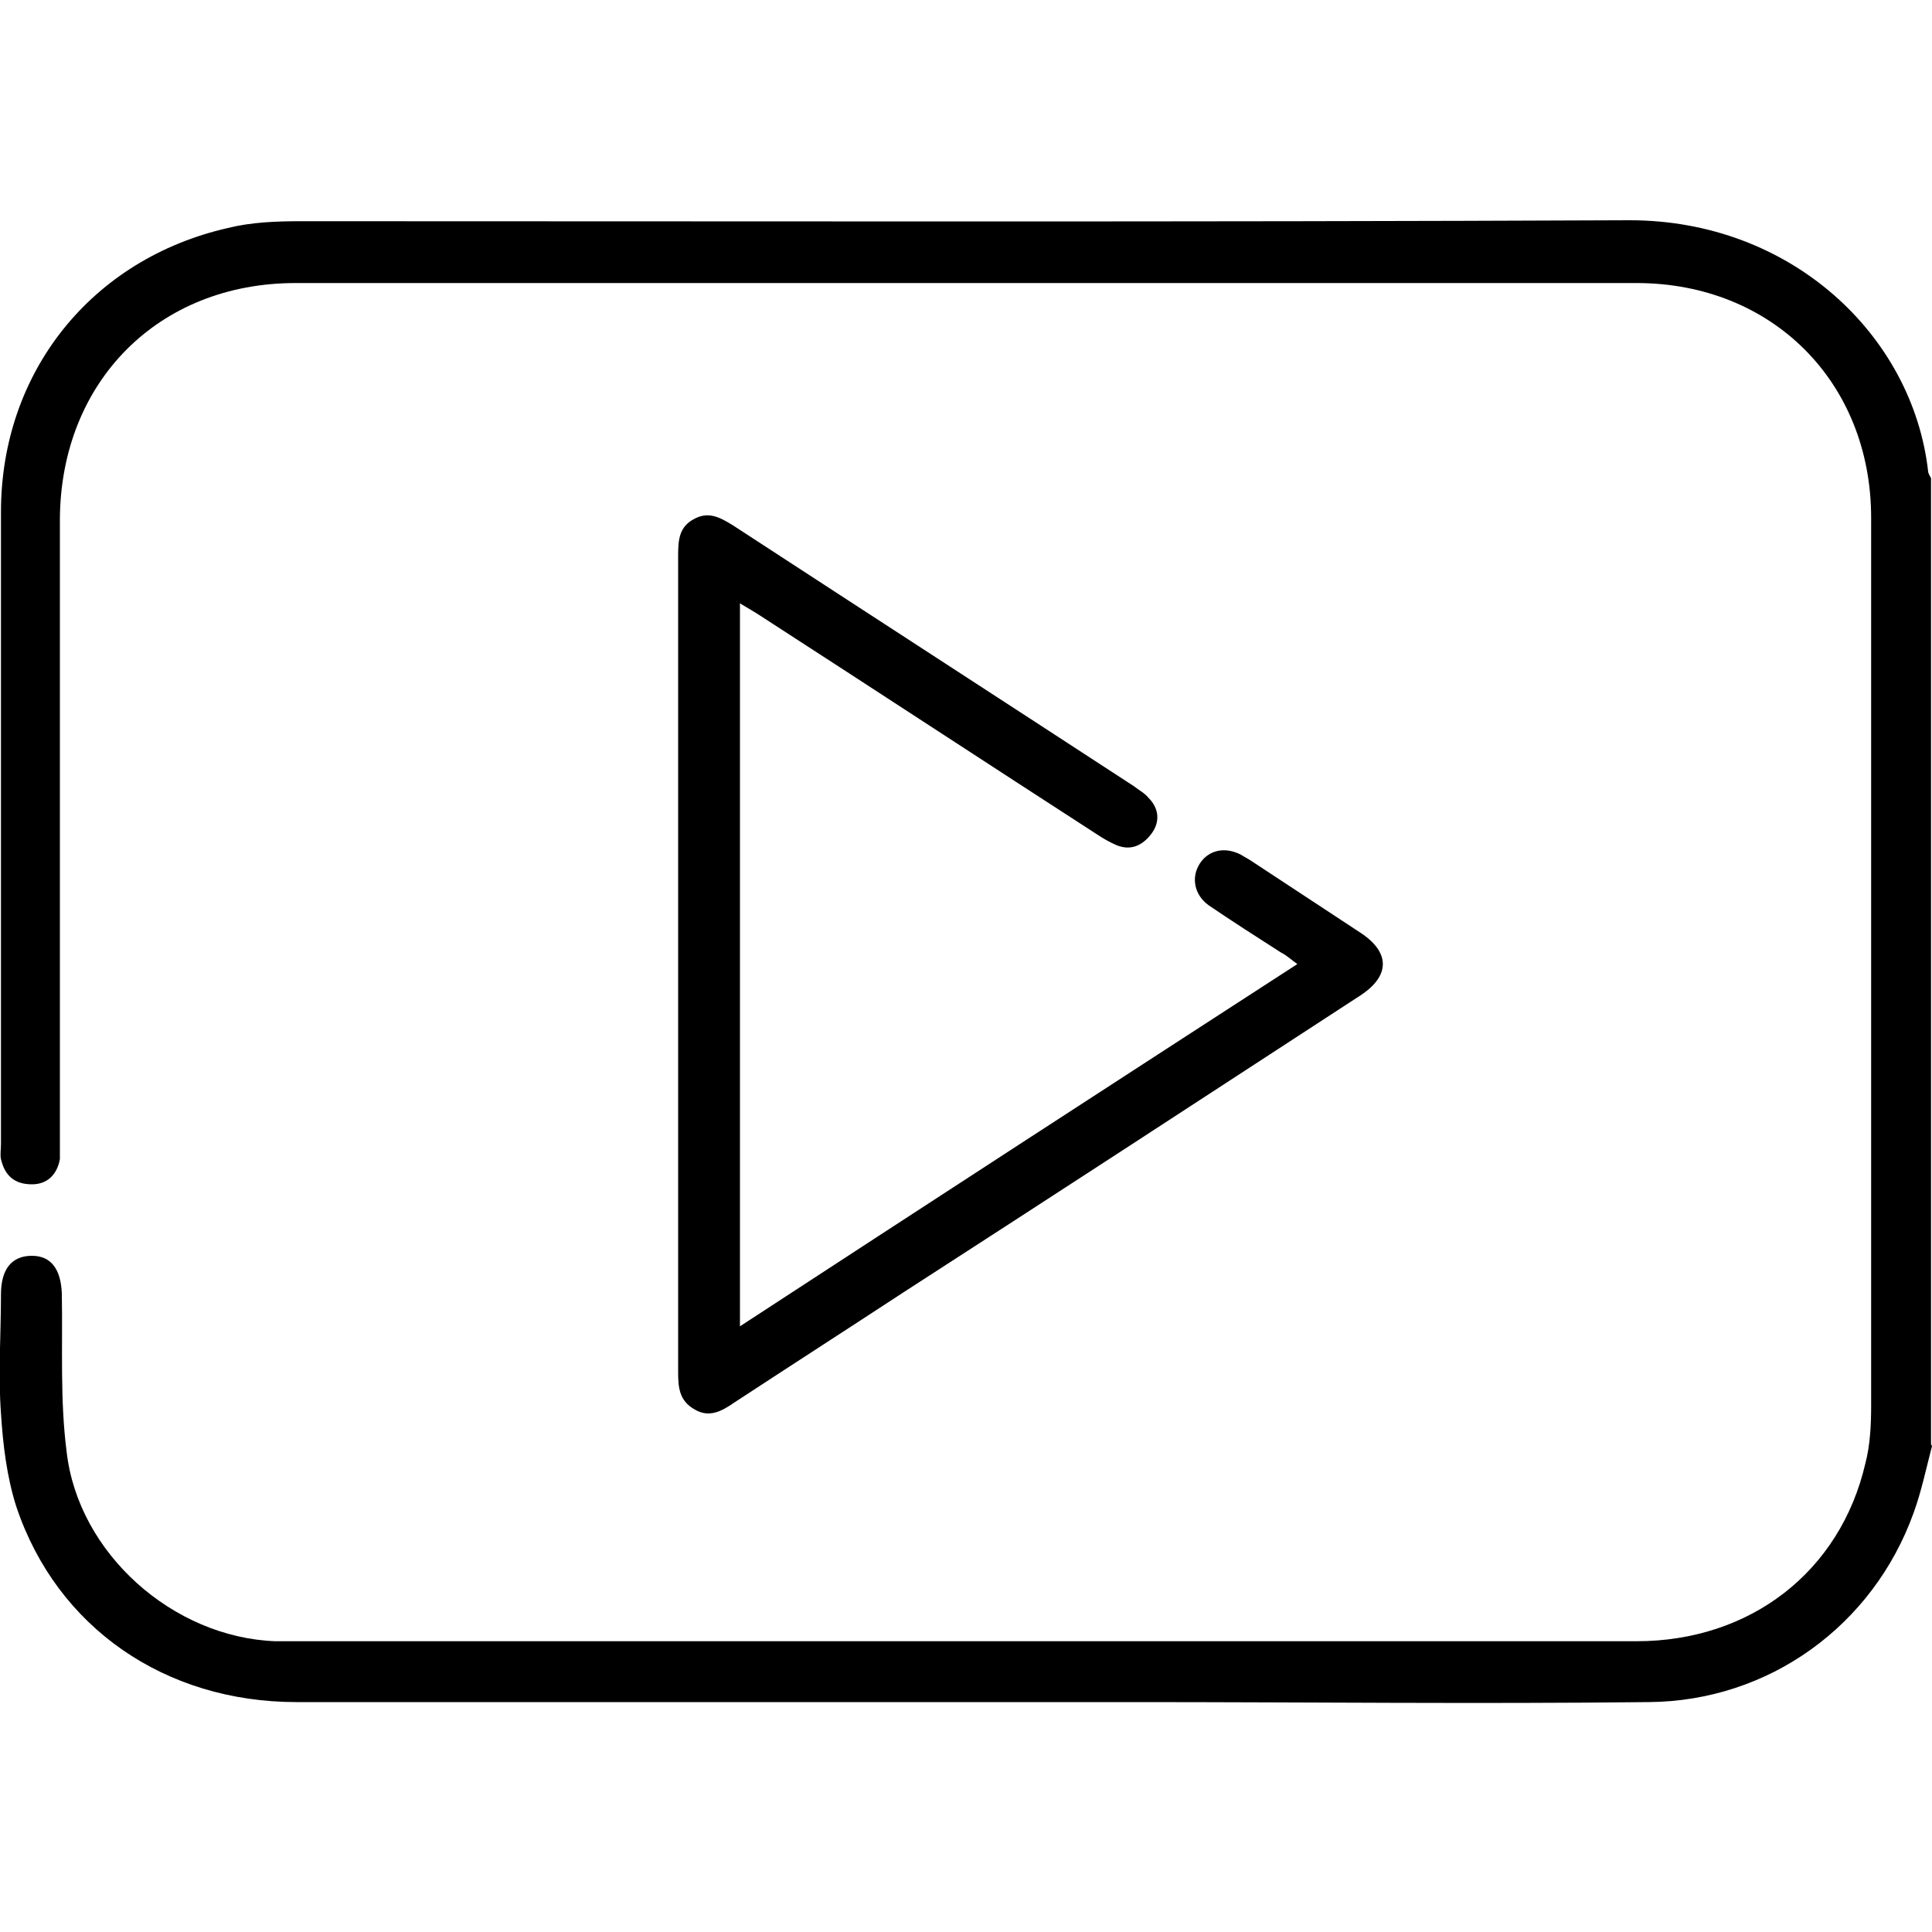
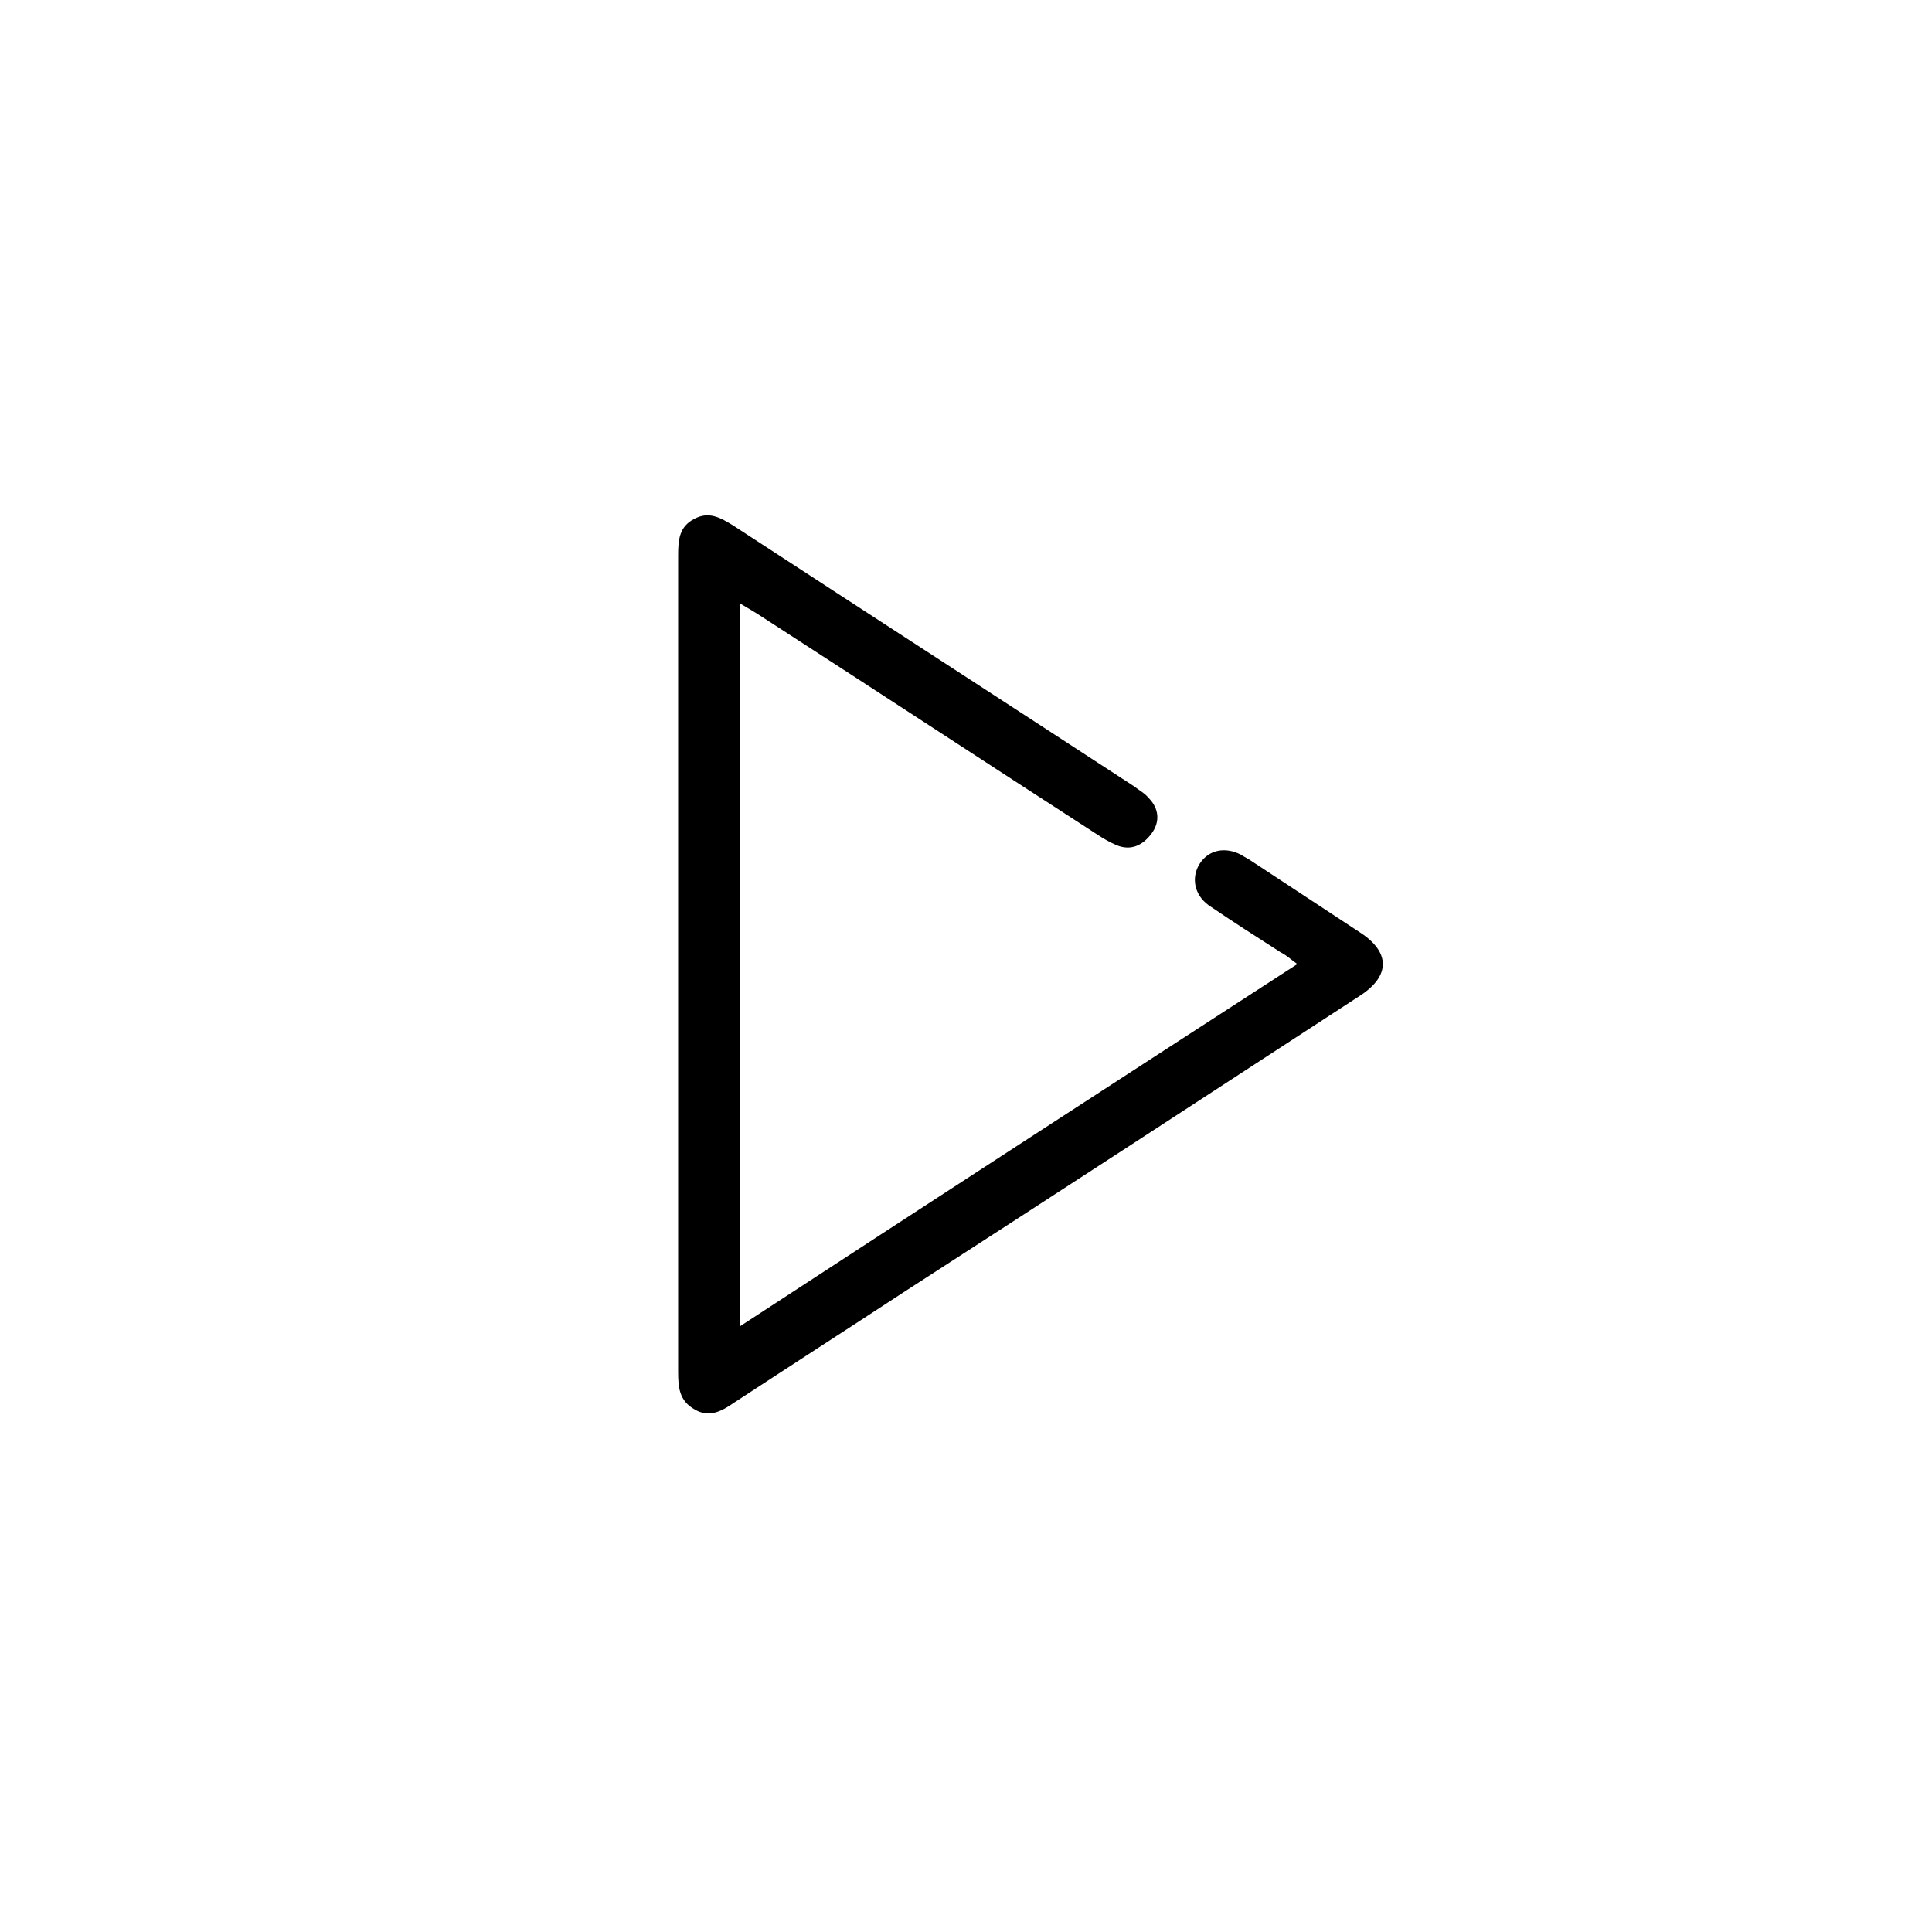
<svg xmlns="http://www.w3.org/2000/svg" version="1.1" viewBox="0 0 20 20">
  <g>
    <g id="Capa_1">
      <g>
-         <path d="M20,14.97c-.06.23-.11.47-.19.69-.42,1.17-1.5,1.95-2.74,1.96-1.78.02-3.55,0-5.33,0-2.89,0-5.78,0-8.67,0-1.36,0-2.48-.77-2.9-2.02-.1-.31-.14-.65-.16-.97-.03-.41,0-.82,0-1.23,0-.26.11-.4.32-.4.2,0,.3.14.31.39.01.55-.02,1.1.05,1.64.12,1.05,1.1,1.92,2.16,1.96.08,0,.16,0,.23,0,4.62,0,9.24,0,13.86,0,1.18,0,2.11-.72,2.37-1.84.05-.19.06-.4.06-.6,0-3.06,0-6.13,0-9.19,0-1.4-1.02-2.43-2.43-2.43-4.63,0-9.25,0-13.88,0-1.42,0-2.43,1.02-2.44,2.44,0,2.14,0,4.28,0,6.42,0,.07,0,.14,0,.21-.03.16-.13.26-.29.26-.18,0-.28-.09-.32-.26-.01-.05,0-.1,0-.16,0-2.18,0-4.36,0-6.54,0-1.45.94-2.62,2.35-2.94.24-.06.5-.07.75-.07,4.59,0,9.17.01,13.76-.01,1.67,0,2.93,1.19,3.09,2.6,0,.02.02.05.03.07v10Z" />
        <path d="M7.66,6.22v7.51c1.93-1.26,3.84-2.5,5.77-3.75-.07-.05-.11-.09-.17-.12-.25-.16-.5-.32-.75-.49-.15-.11-.18-.29-.09-.43.09-.14.26-.18.43-.09.03.02.07.04.1.06.38.25.76.5,1.14.75.3.2.3.44,0,.64-1.58,1.03-3.16,2.06-4.74,3.08-.58.38-1.17.76-1.75,1.14-.13.09-.26.16-.41.07-.16-.09-.17-.23-.17-.39,0-2.82,0-5.63,0-8.45,0-.16.01-.3.17-.38.15-.08.27-.01.4.07,1.38.9,2.77,1.8,4.15,2.7.05.04.11.07.15.12.11.11.12.25.03.37-.09.12-.21.18-.36.12-.07-.03-.14-.07-.2-.11-1.16-.75-2.32-1.51-3.48-2.26-.06-.04-.13-.08-.23-.14Z" />
      </g>
    </g>
  </g>
</svg>